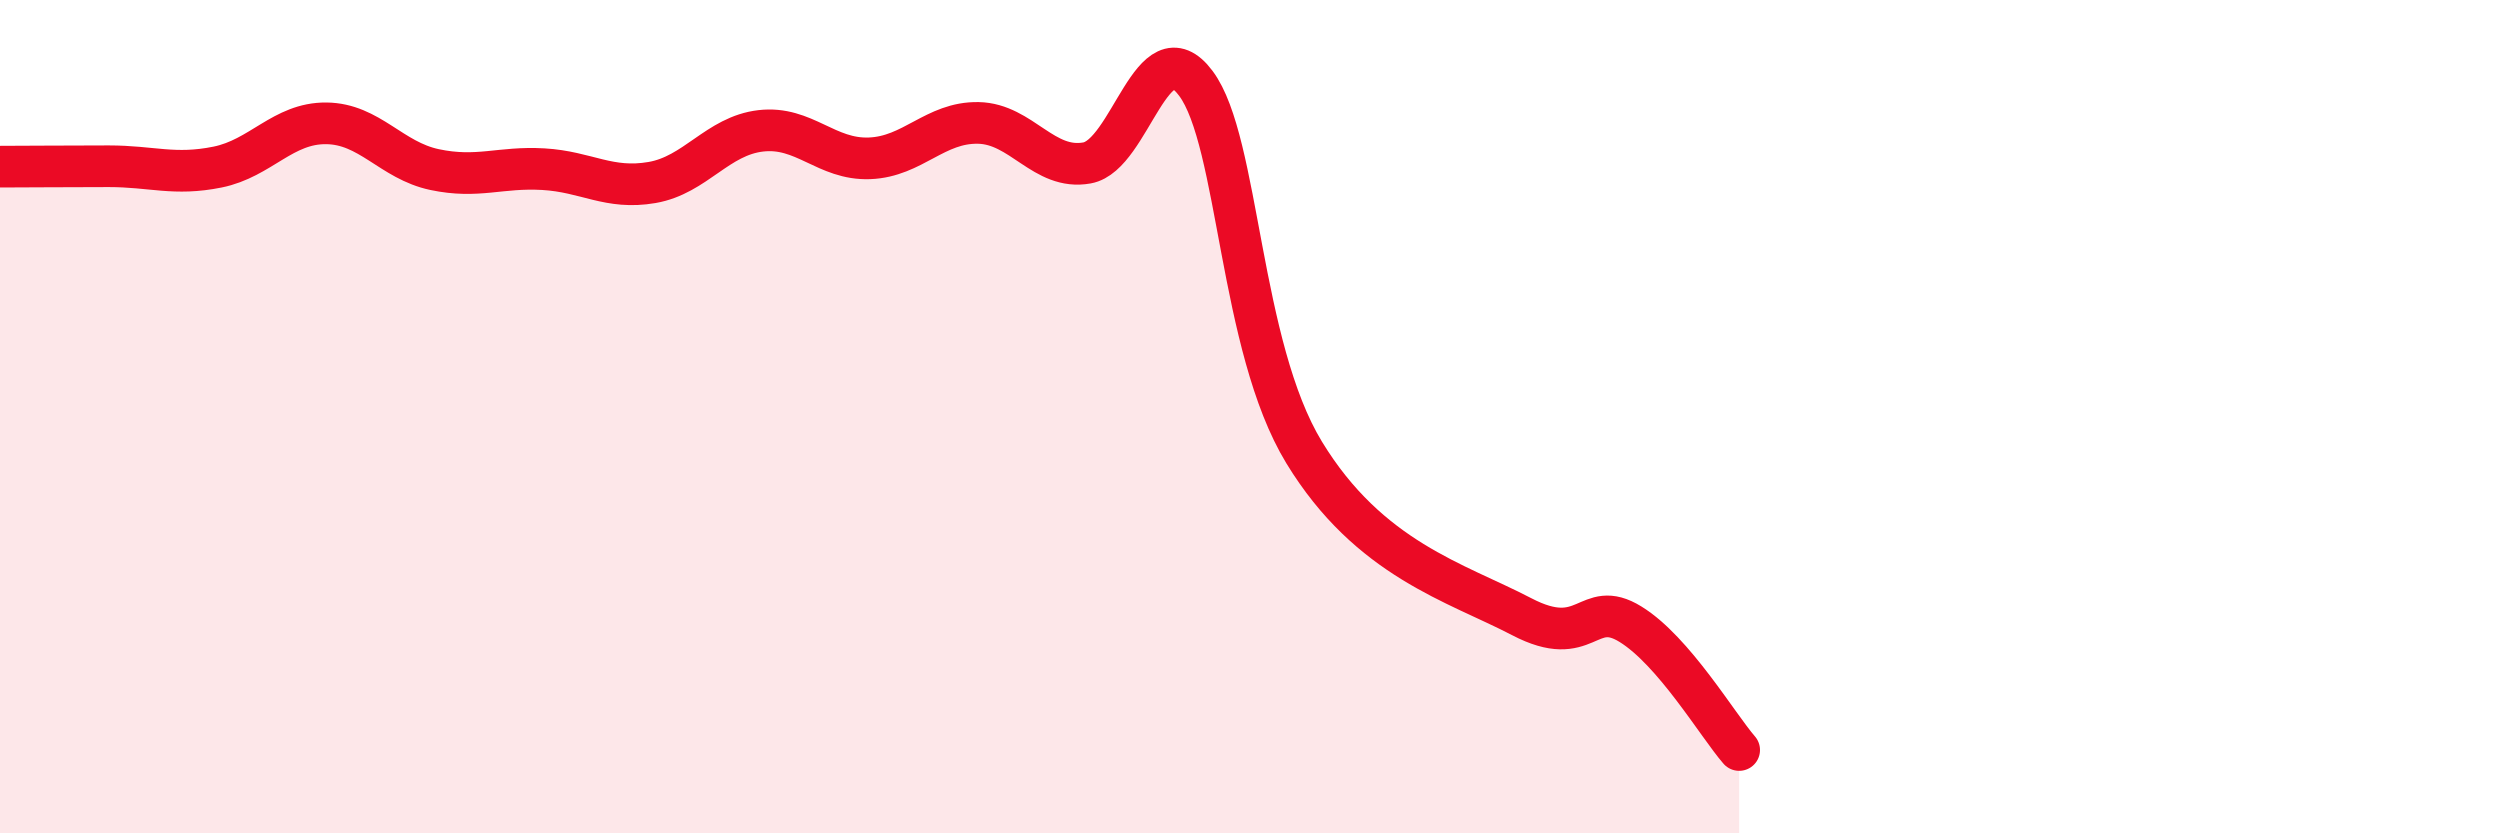
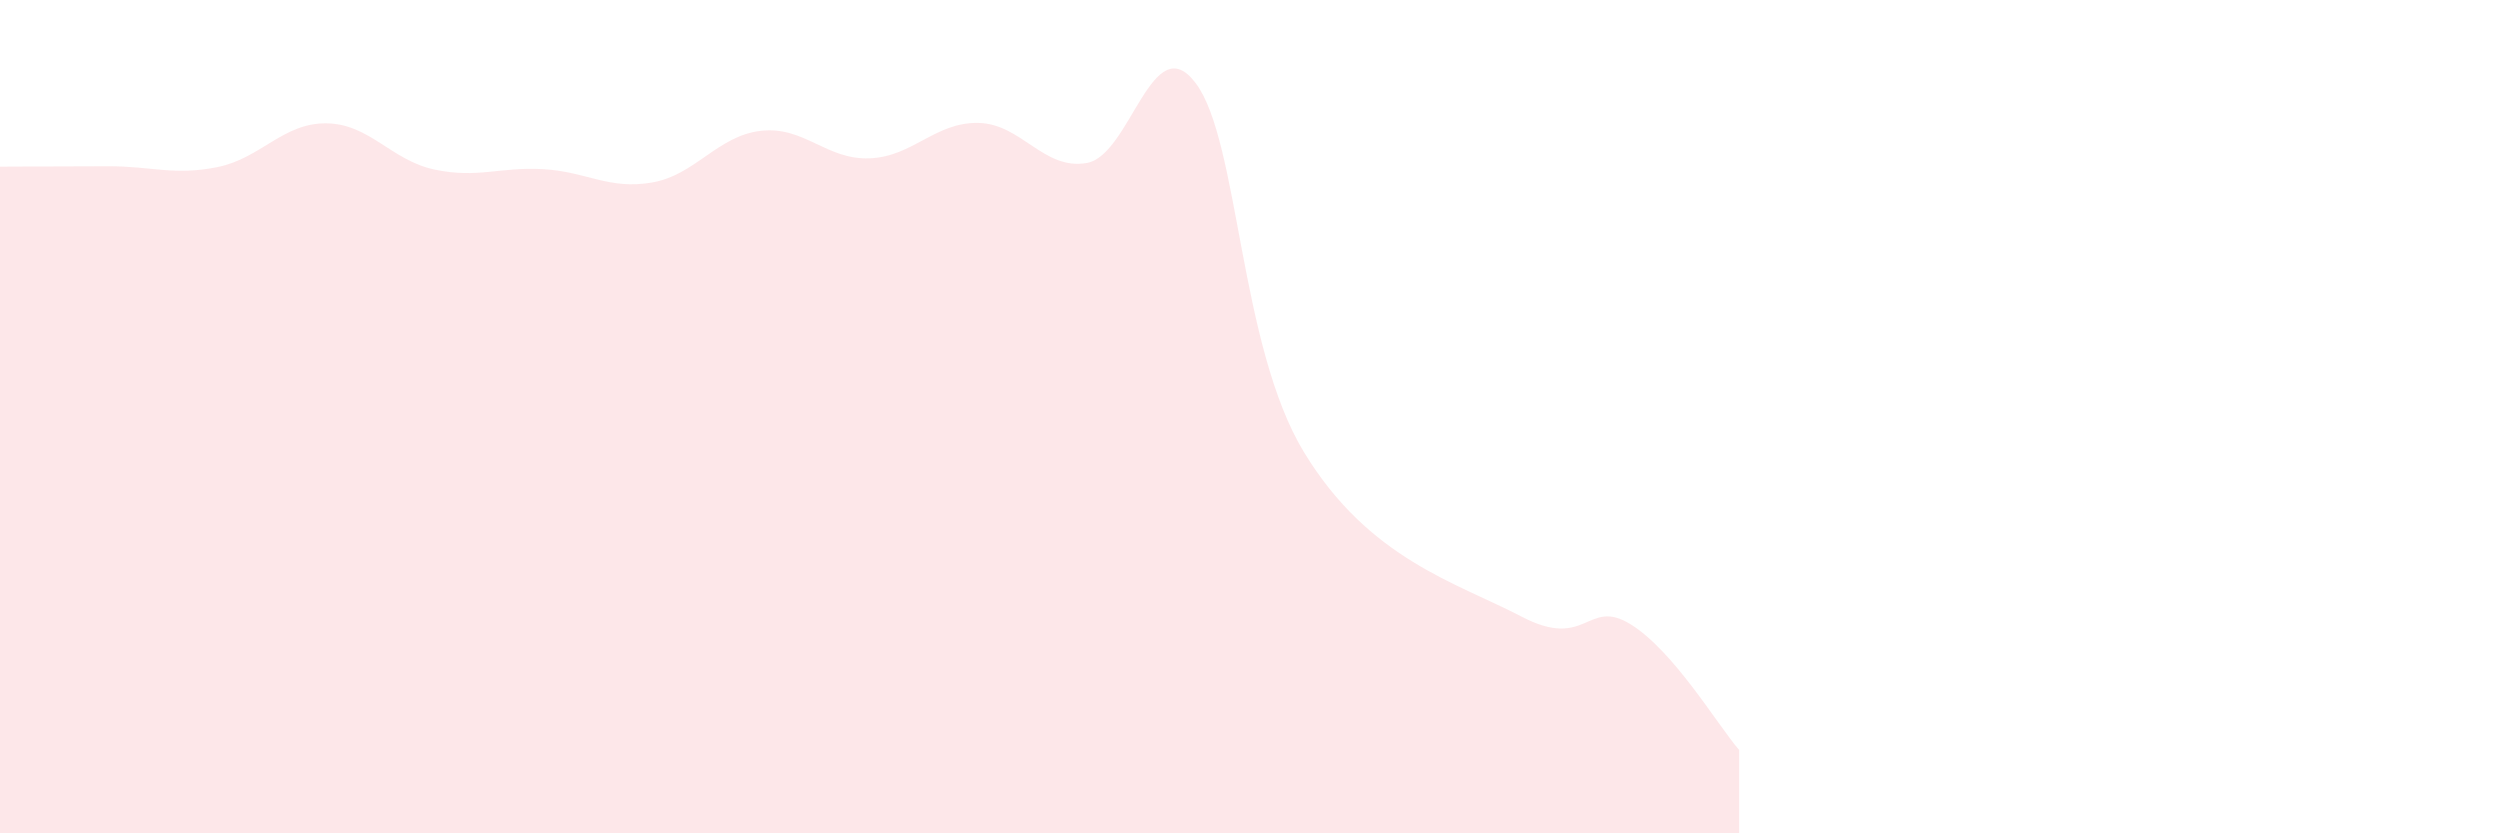
<svg xmlns="http://www.w3.org/2000/svg" width="60" height="20" viewBox="0 0 60 20">
  <path d="M 0,4 C 0.52,4 1.57,3.99 2.61,3.99 C 3.65,3.99 4.18,4.22 5.22,4.01 C 6.26,3.8 6.79,2.95 7.83,2.96 C 8.87,2.97 9.39,3.85 10.43,4.07 C 11.47,4.29 12,4 13.04,4.06 C 14.08,4.12 14.61,4.56 15.65,4.38 C 16.69,4.2 17.22,3.26 18.26,3.14 C 19.3,3.02 19.83,3.84 20.87,3.8 C 21.91,3.76 22.44,2.93 23.48,2.95 C 24.52,2.97 25.05,4.1 26.09,3.91 C 27.13,3.72 27.66,0.61 28.7,2 C 29.74,3.39 29.74,8.3 31.3,10.86 C 32.86,13.42 34.95,13.98 36.52,14.8 C 38.09,15.62 38.09,14.34 39.13,14.98 C 40.17,15.62 41.22,17.4 41.74,18L41.74 20L0 20Z" fill="#EB0A25" opacity="0.1" stroke-linecap="round" stroke-linejoin="round" />
-   <path d="M 0,4 C 0.52,4 1.57,3.99 2.61,3.99 C 3.65,3.99 4.18,4.22 5.22,4.01 C 6.26,3.8 6.79,2.95 7.83,2.96 C 8.87,2.97 9.39,3.85 10.43,4.07 C 11.47,4.29 12,4 13.04,4.06 C 14.08,4.12 14.61,4.56 15.65,4.38 C 16.69,4.2 17.22,3.26 18.26,3.14 C 19.3,3.02 19.83,3.84 20.87,3.8 C 21.91,3.76 22.44,2.93 23.48,2.95 C 24.52,2.97 25.05,4.1 26.09,3.91 C 27.13,3.72 27.66,0.61 28.7,2 C 29.74,3.39 29.74,8.3 31.3,10.86 C 32.86,13.42 34.95,13.98 36.52,14.8 C 38.09,15.62 38.09,14.34 39.13,14.98 C 40.17,15.62 41.22,17.4 41.74,18" stroke="#EB0A25" stroke-width="1" fill="none" stroke-linecap="round" stroke-linejoin="round" />
</svg>